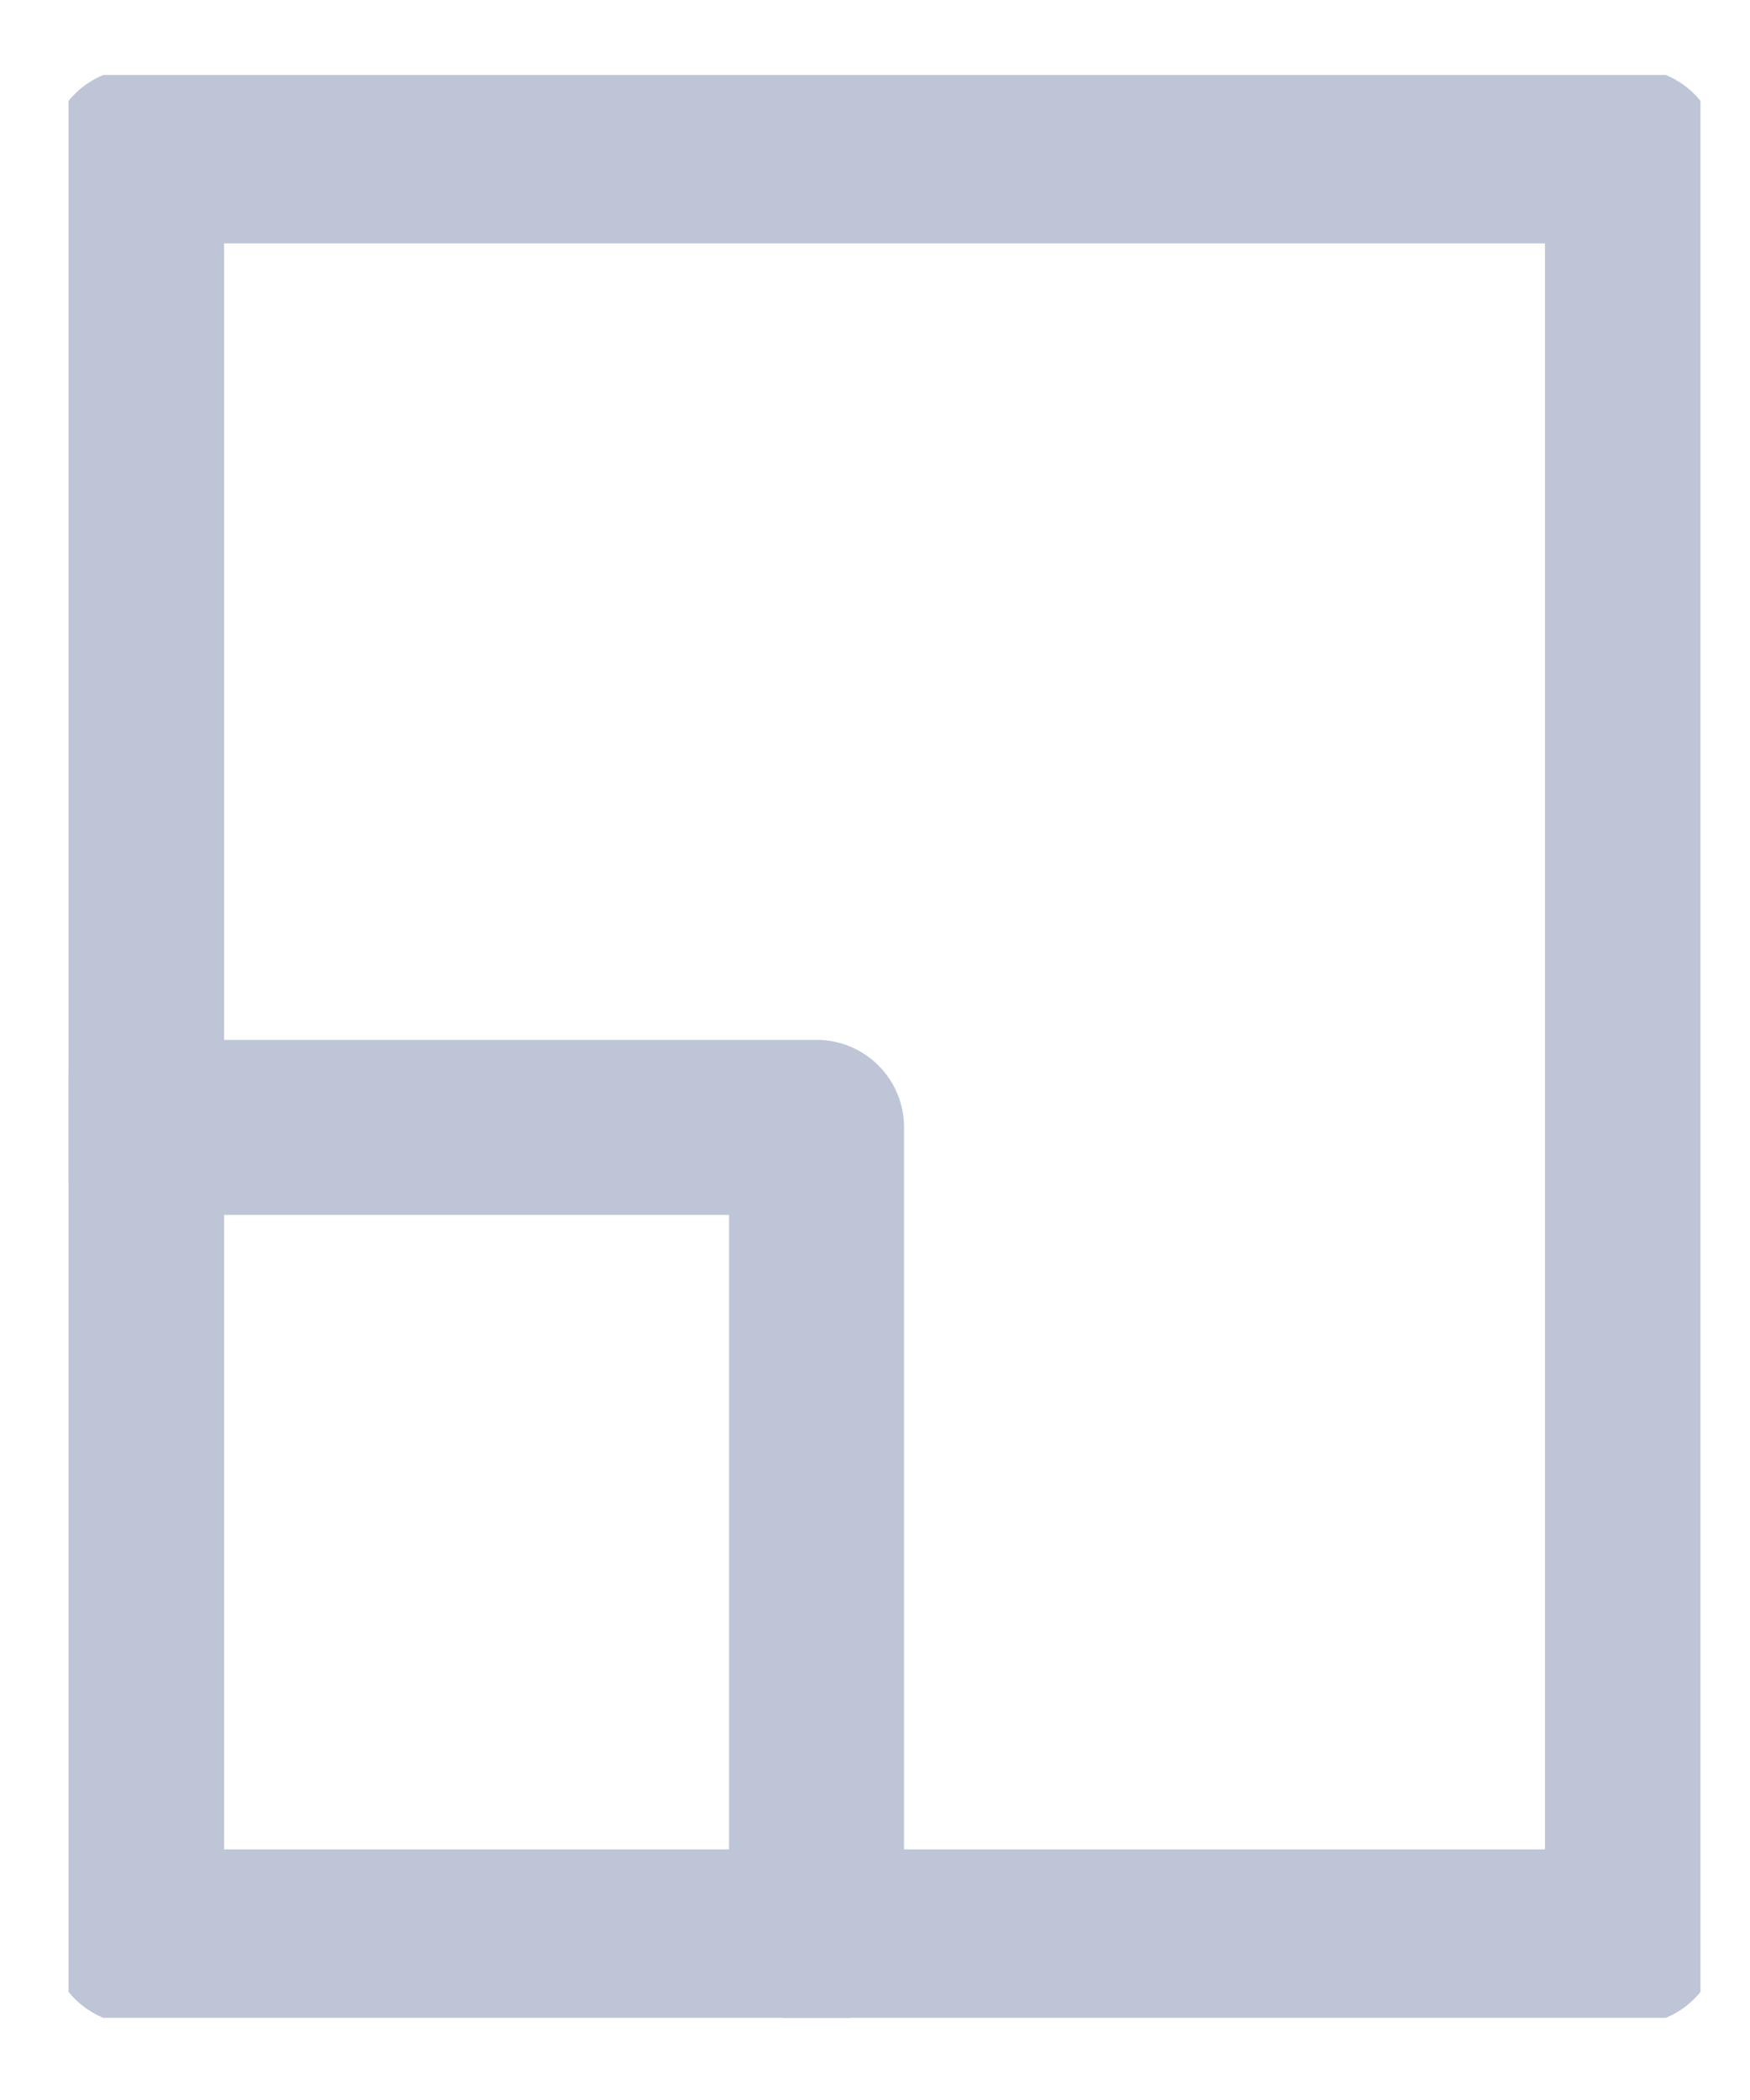
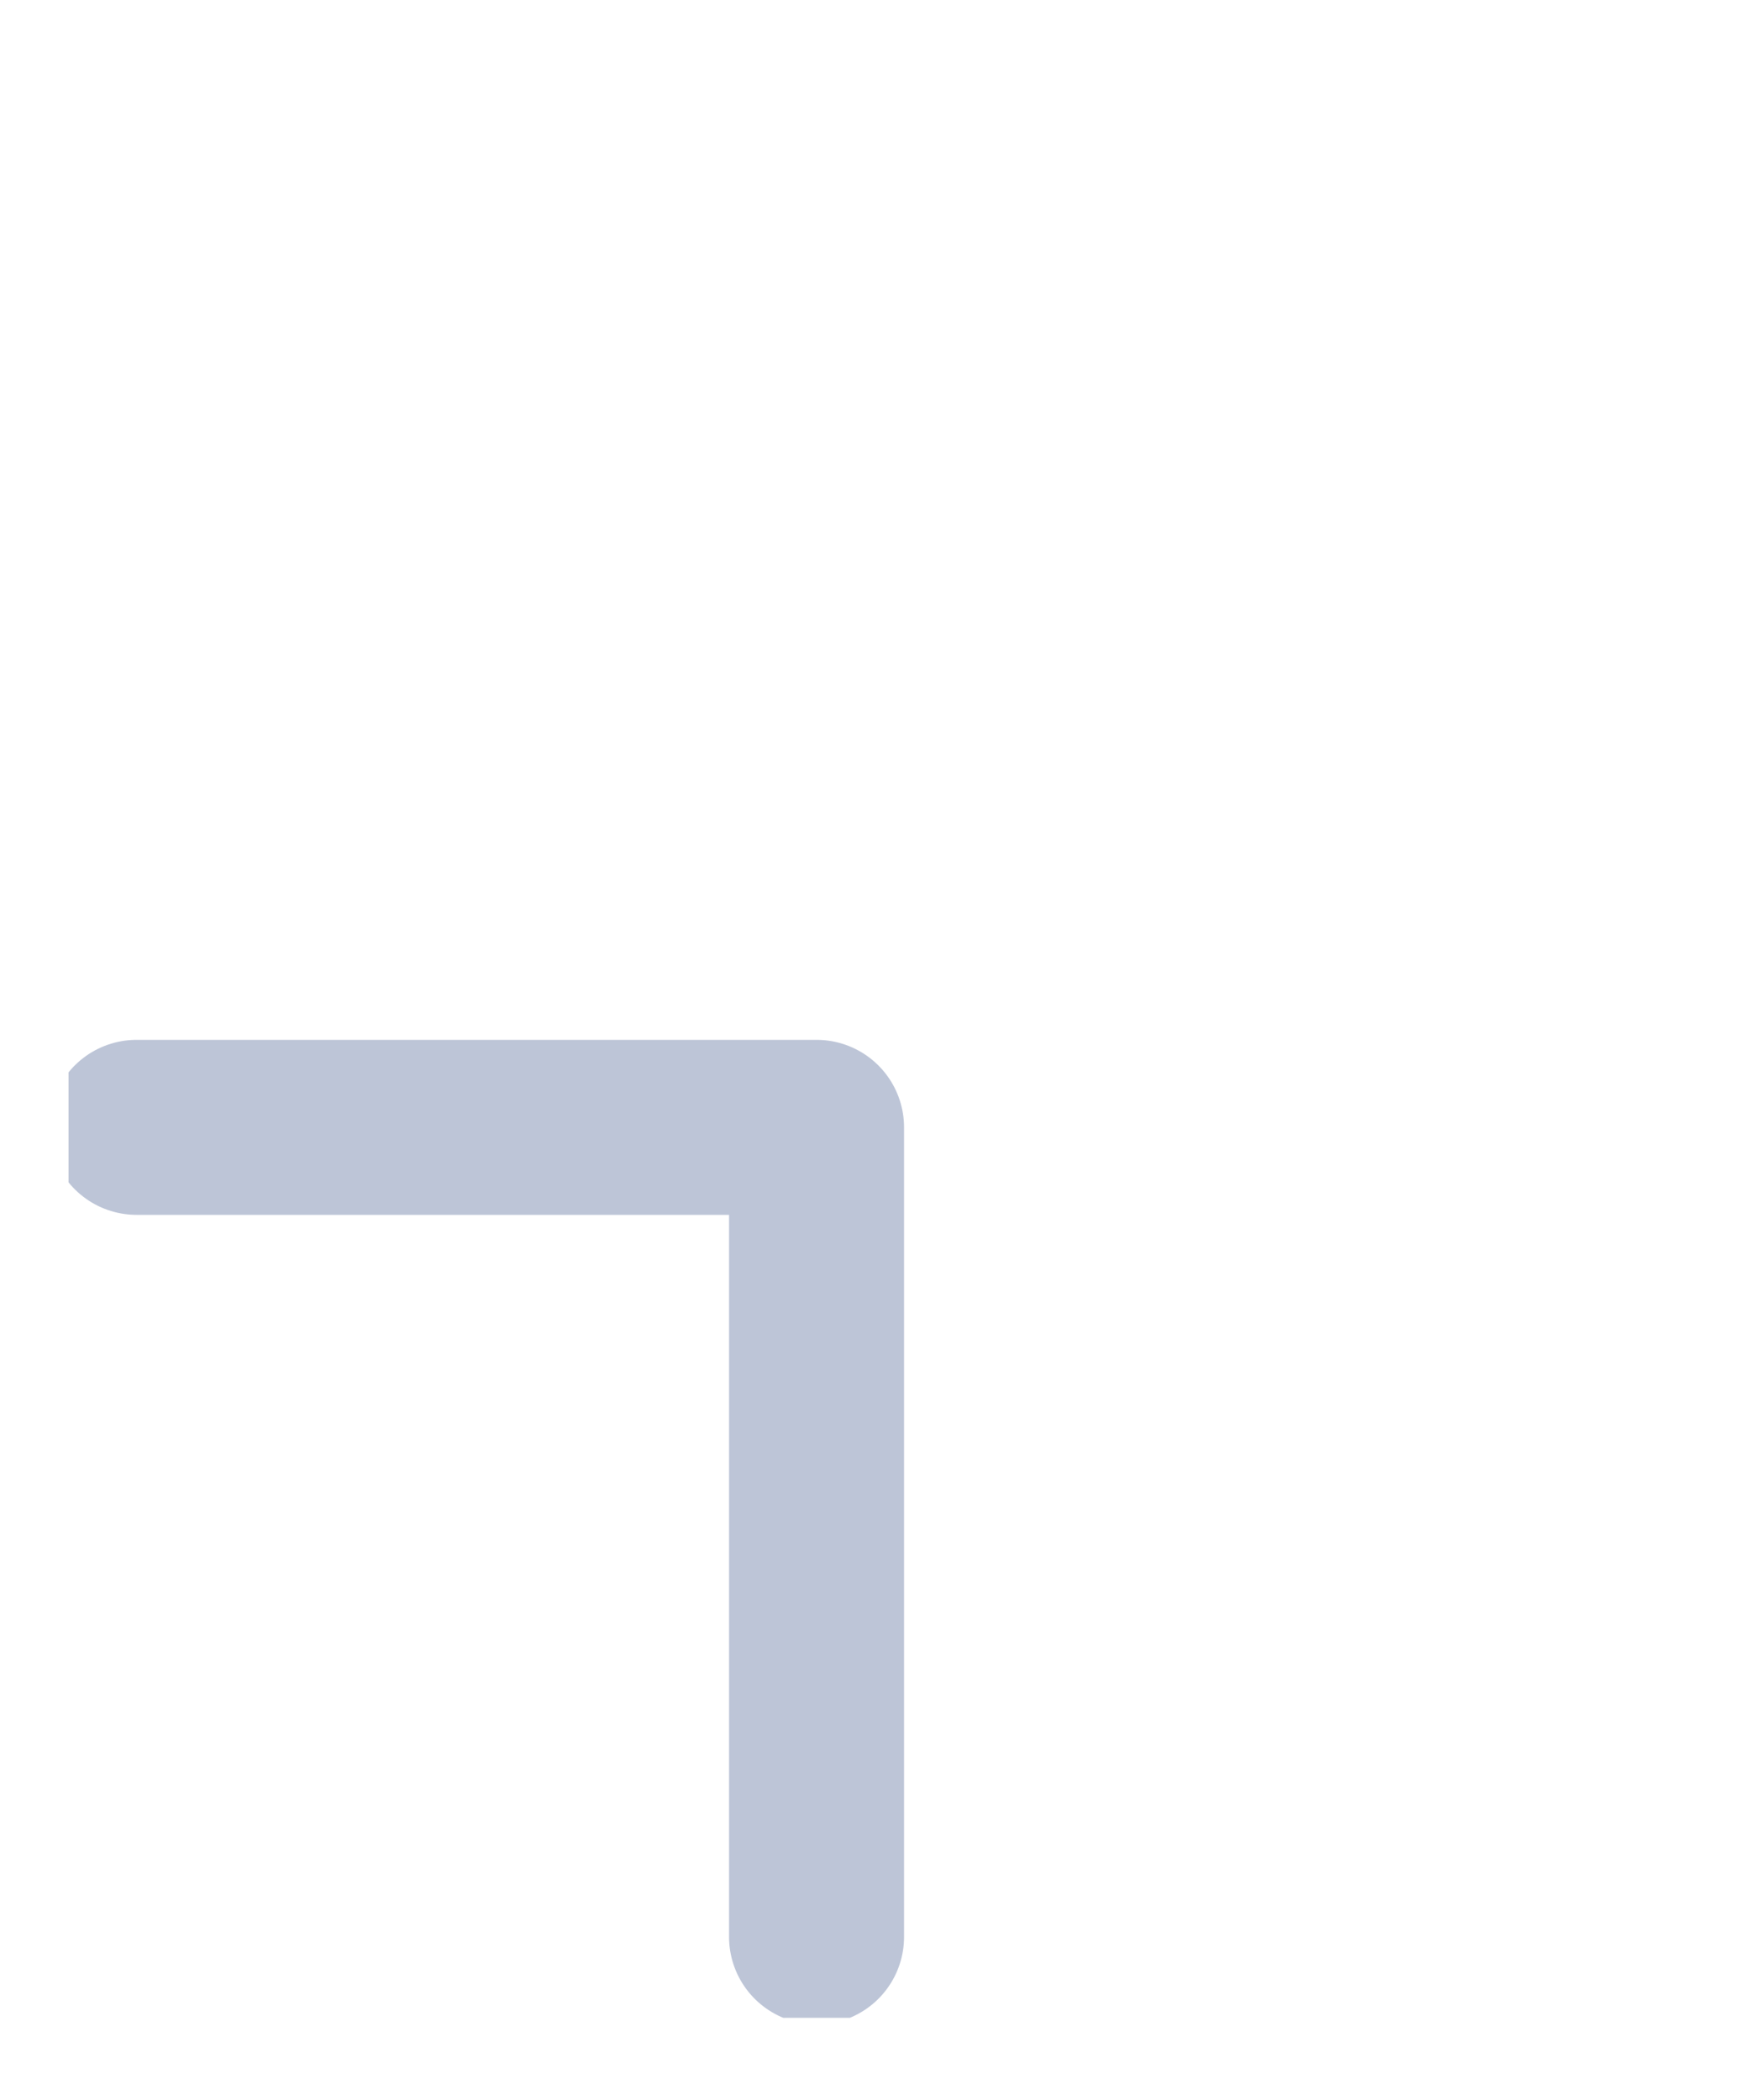
<svg xmlns="http://www.w3.org/2000/svg" width="20" height="24" viewBox="0 0 20 24" fill="none">
  <g clip-path="url(#clip0)">
    <path d="M1.561 12.884H9.332V22.136" stroke="#BDC5D7" stroke-width="2" stroke-miterlimit="10" stroke-linecap="round" stroke-linejoin="round" />
-     <path d="M18.657 1.782H1.561V22.136H18.657V1.782Z" stroke="#BDC5D7" stroke-width="2" stroke-miterlimit="10" stroke-linecap="round" stroke-linejoin="round" />
  </g>
  <defs>
    <clipPath id="clip0">
      <rect width="18.651" height="22.204" fill="white" transform="translate(0.783 0.857)" />
    </clipPath>
  </defs>
</svg>